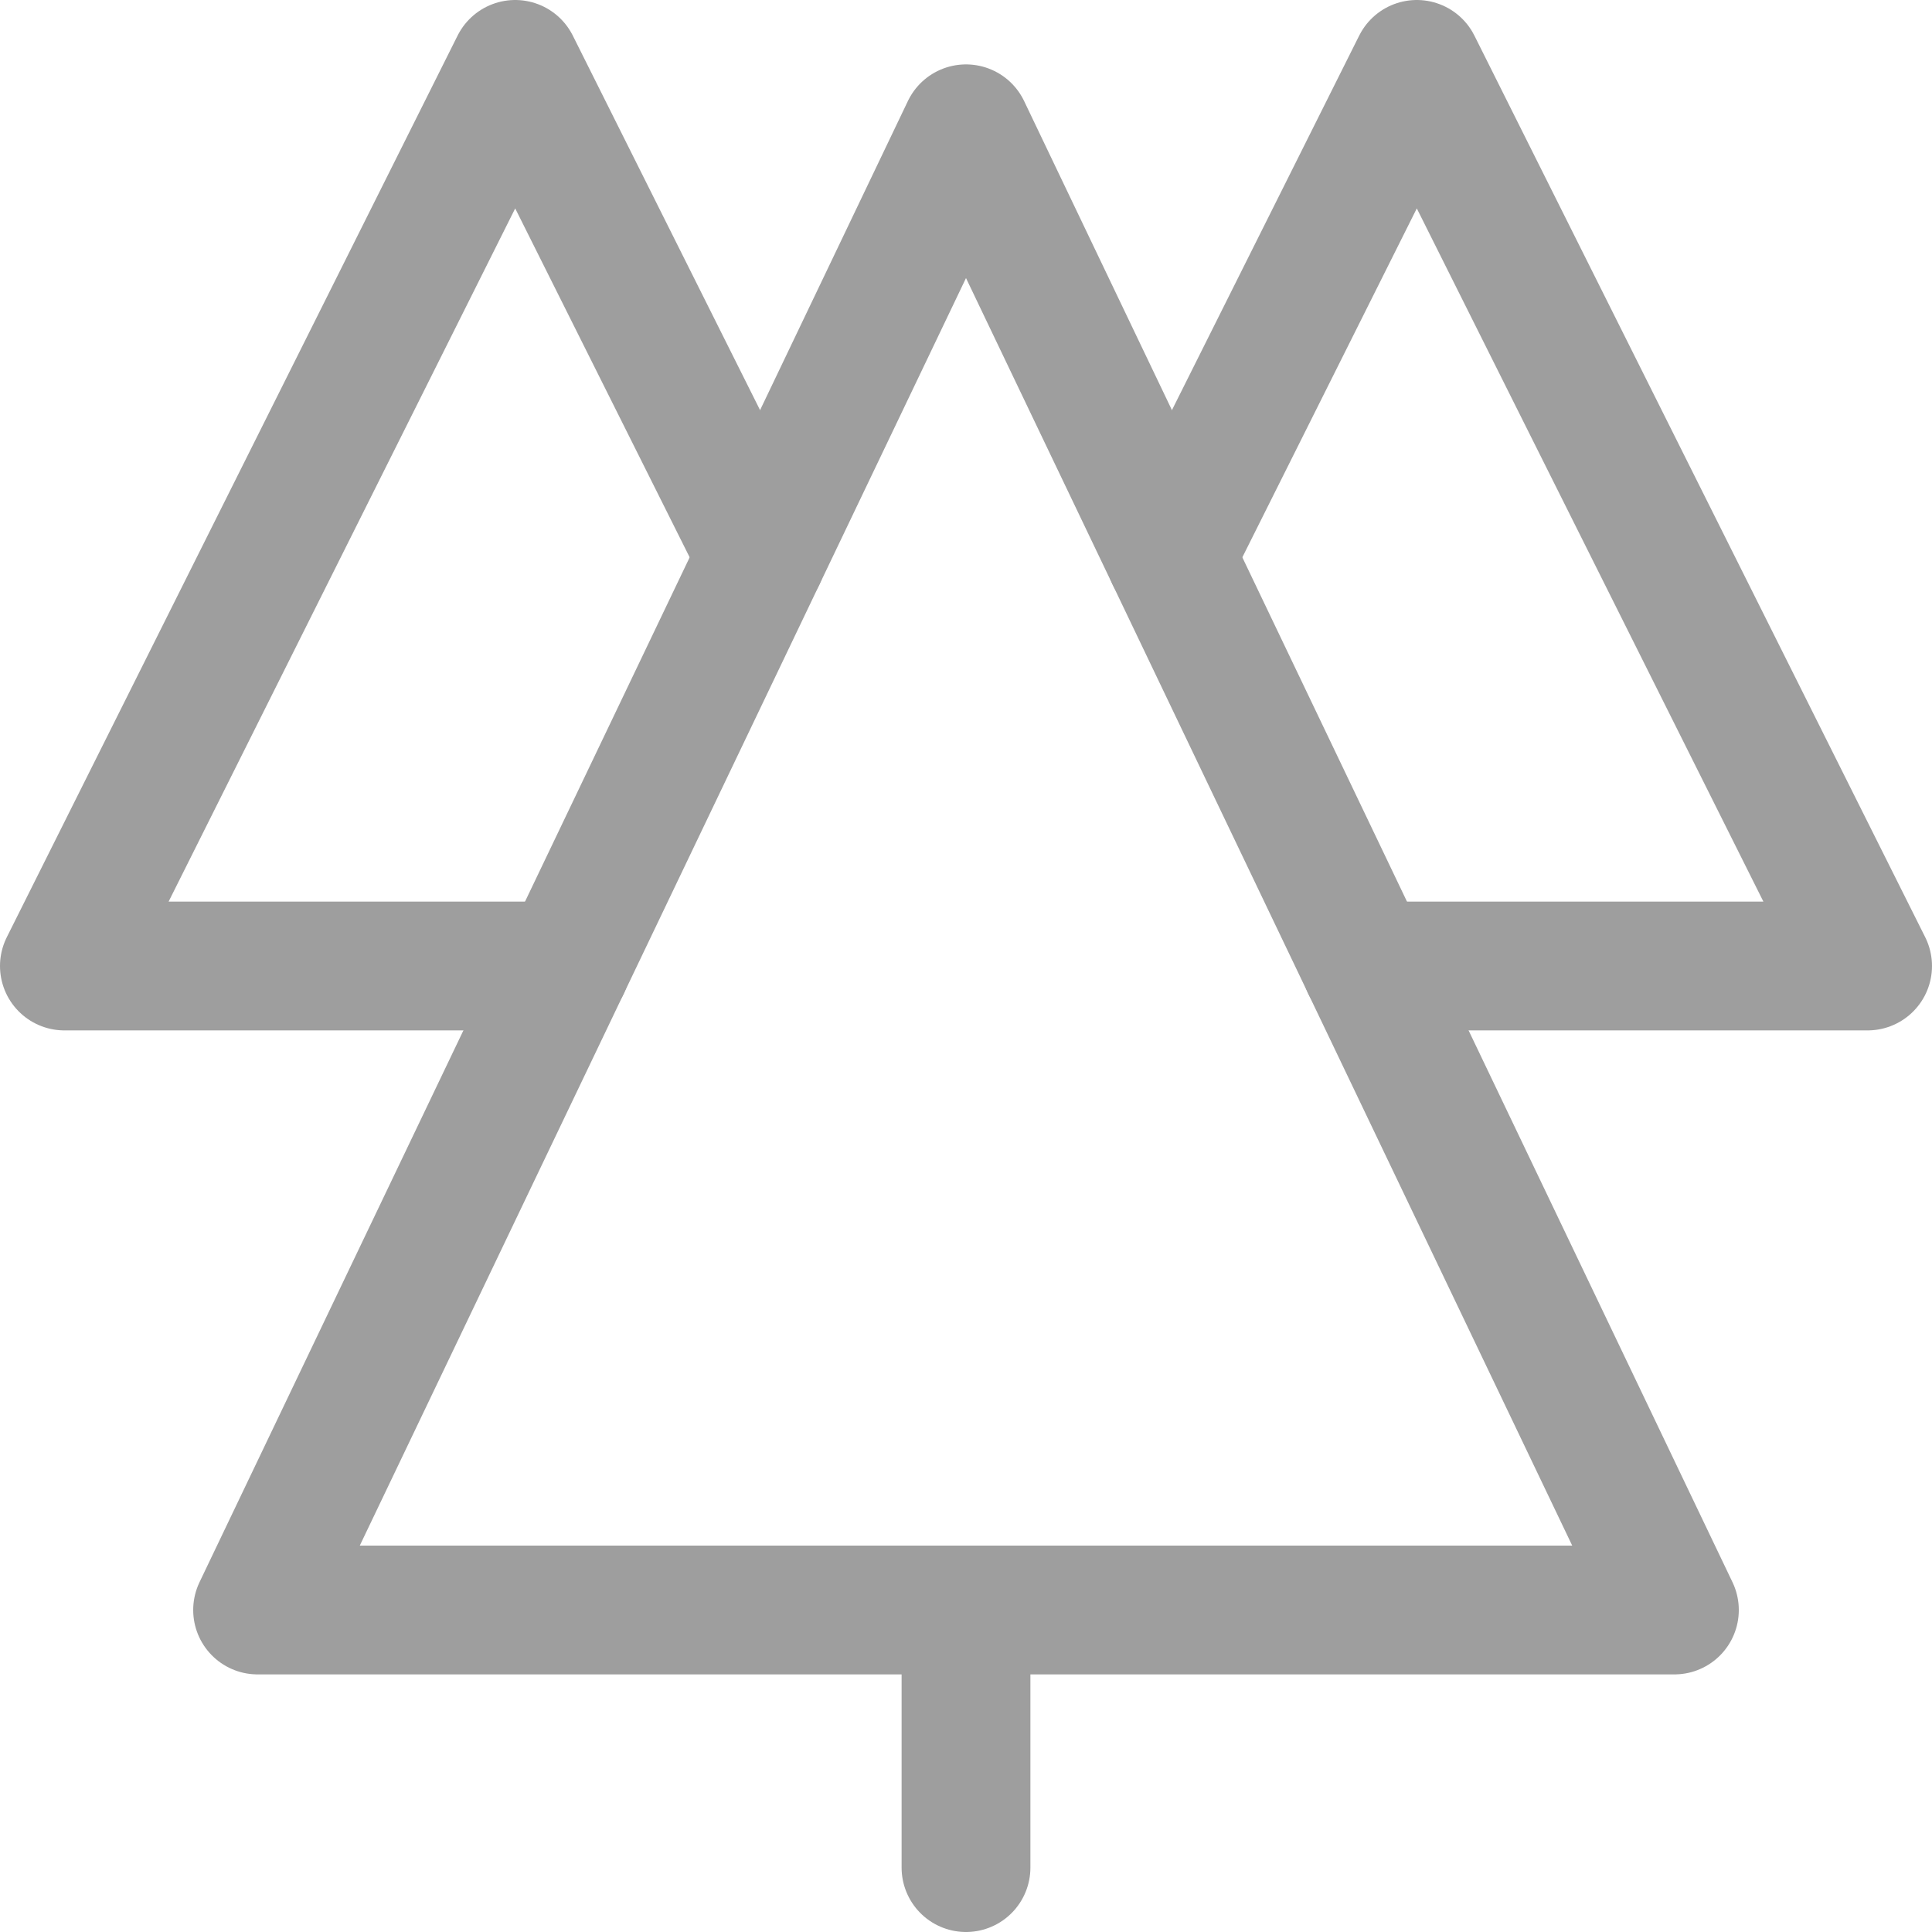
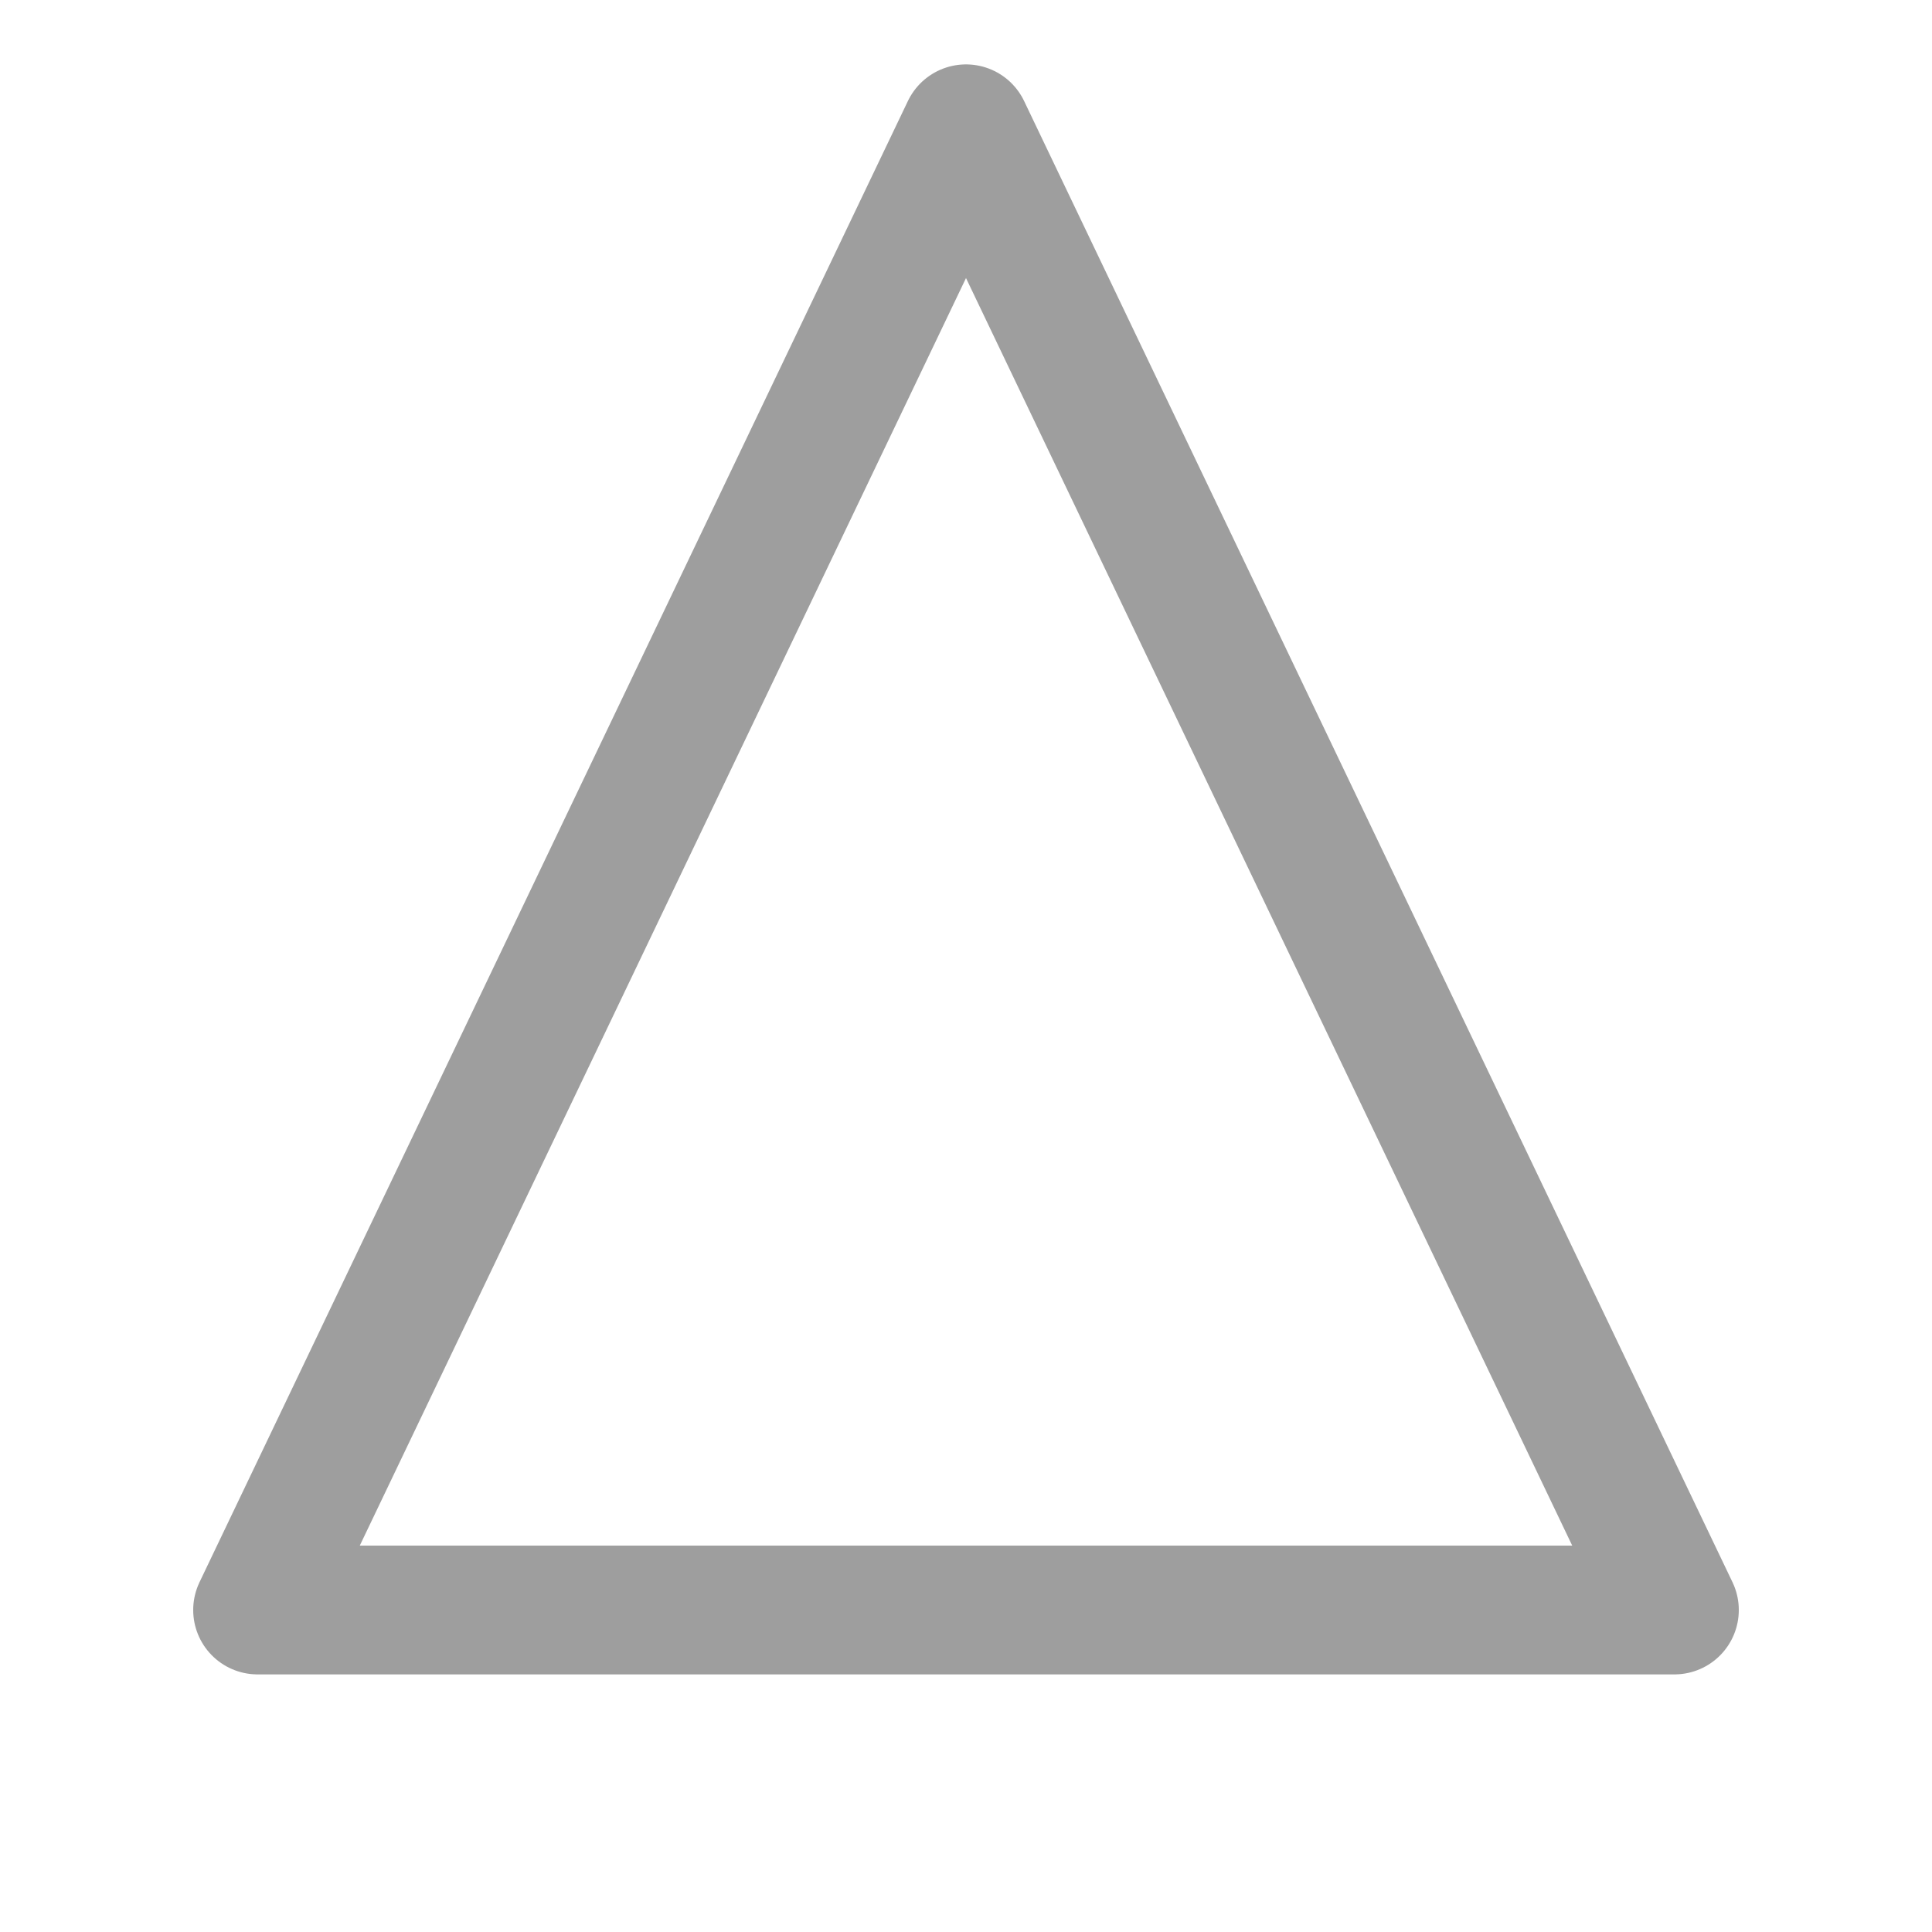
<svg xmlns="http://www.w3.org/2000/svg" width="30" height="30" viewBox="0 0 30 30">
  <g fill="none" fill-rule="evenodd" stroke="#9E9E9E" stroke-linecap="round" stroke-linejoin="round" stroke-width="2">
-     <path d="M11.822 8.644L8 1 1 15h7.783M18.178 8.644L22 1l7 14h-7.783M15 25v4" />
    <path d="M26 25H4L15 2z" />
  </g>
</svg>